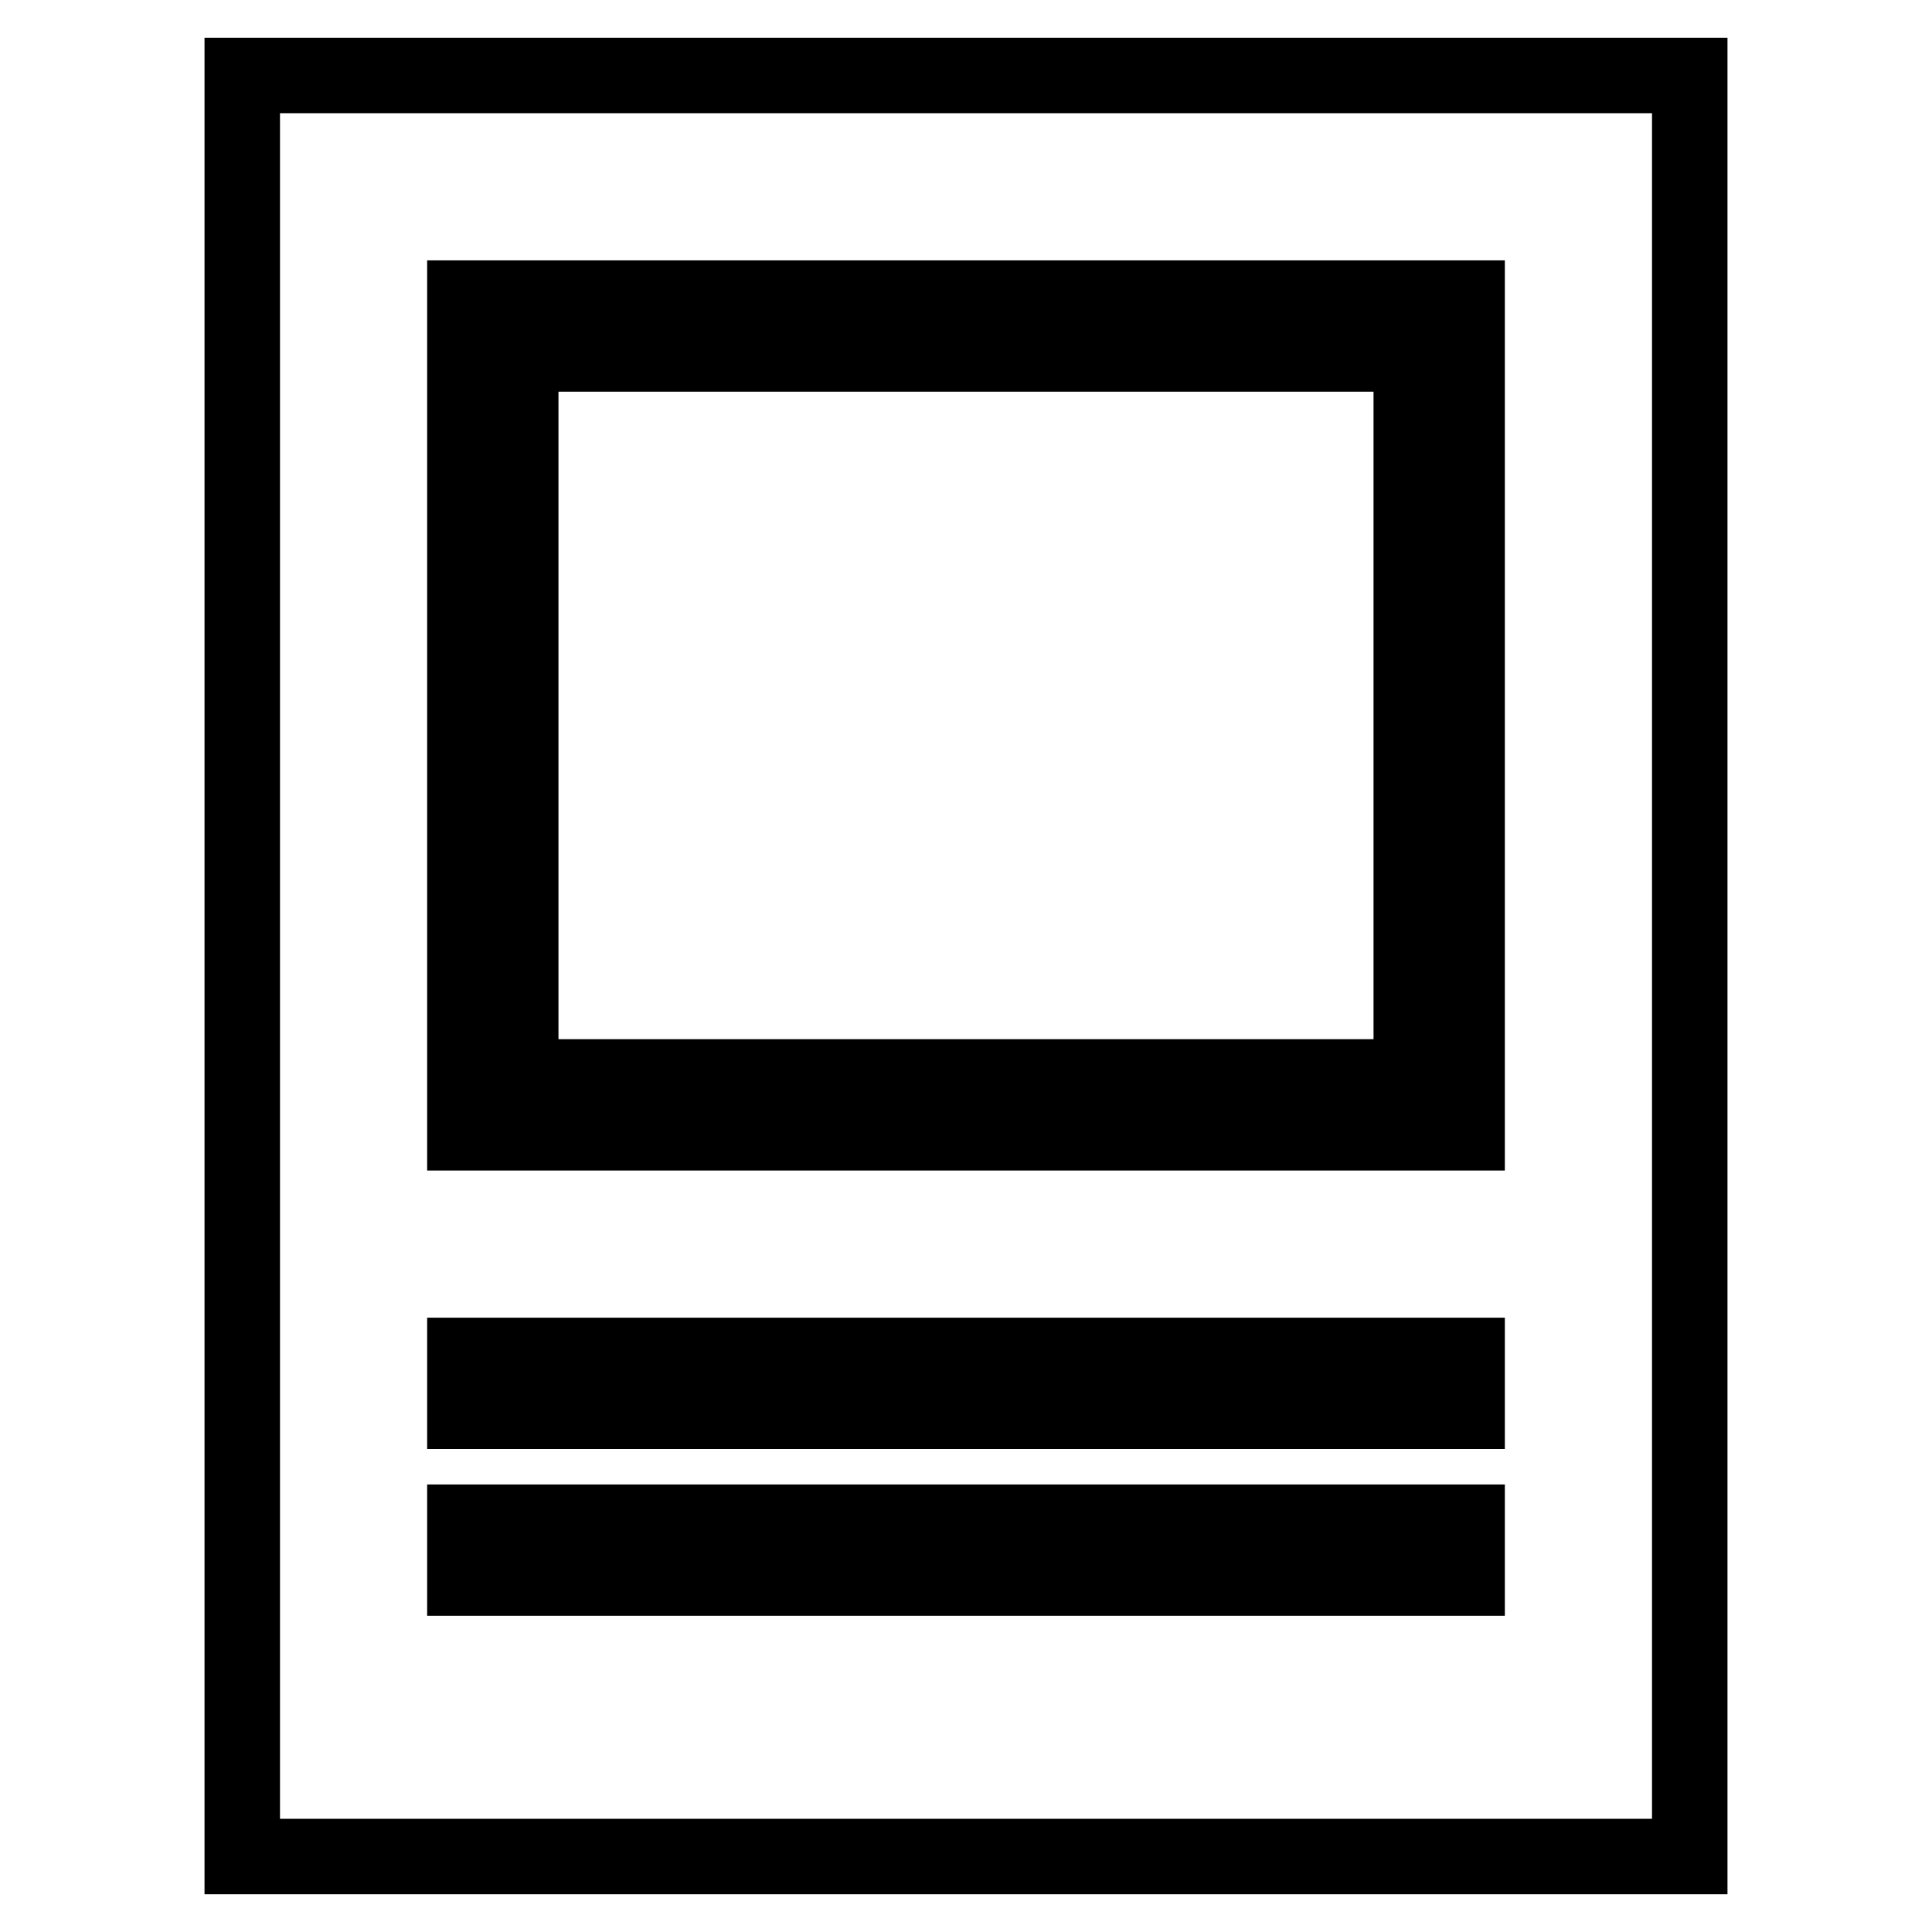
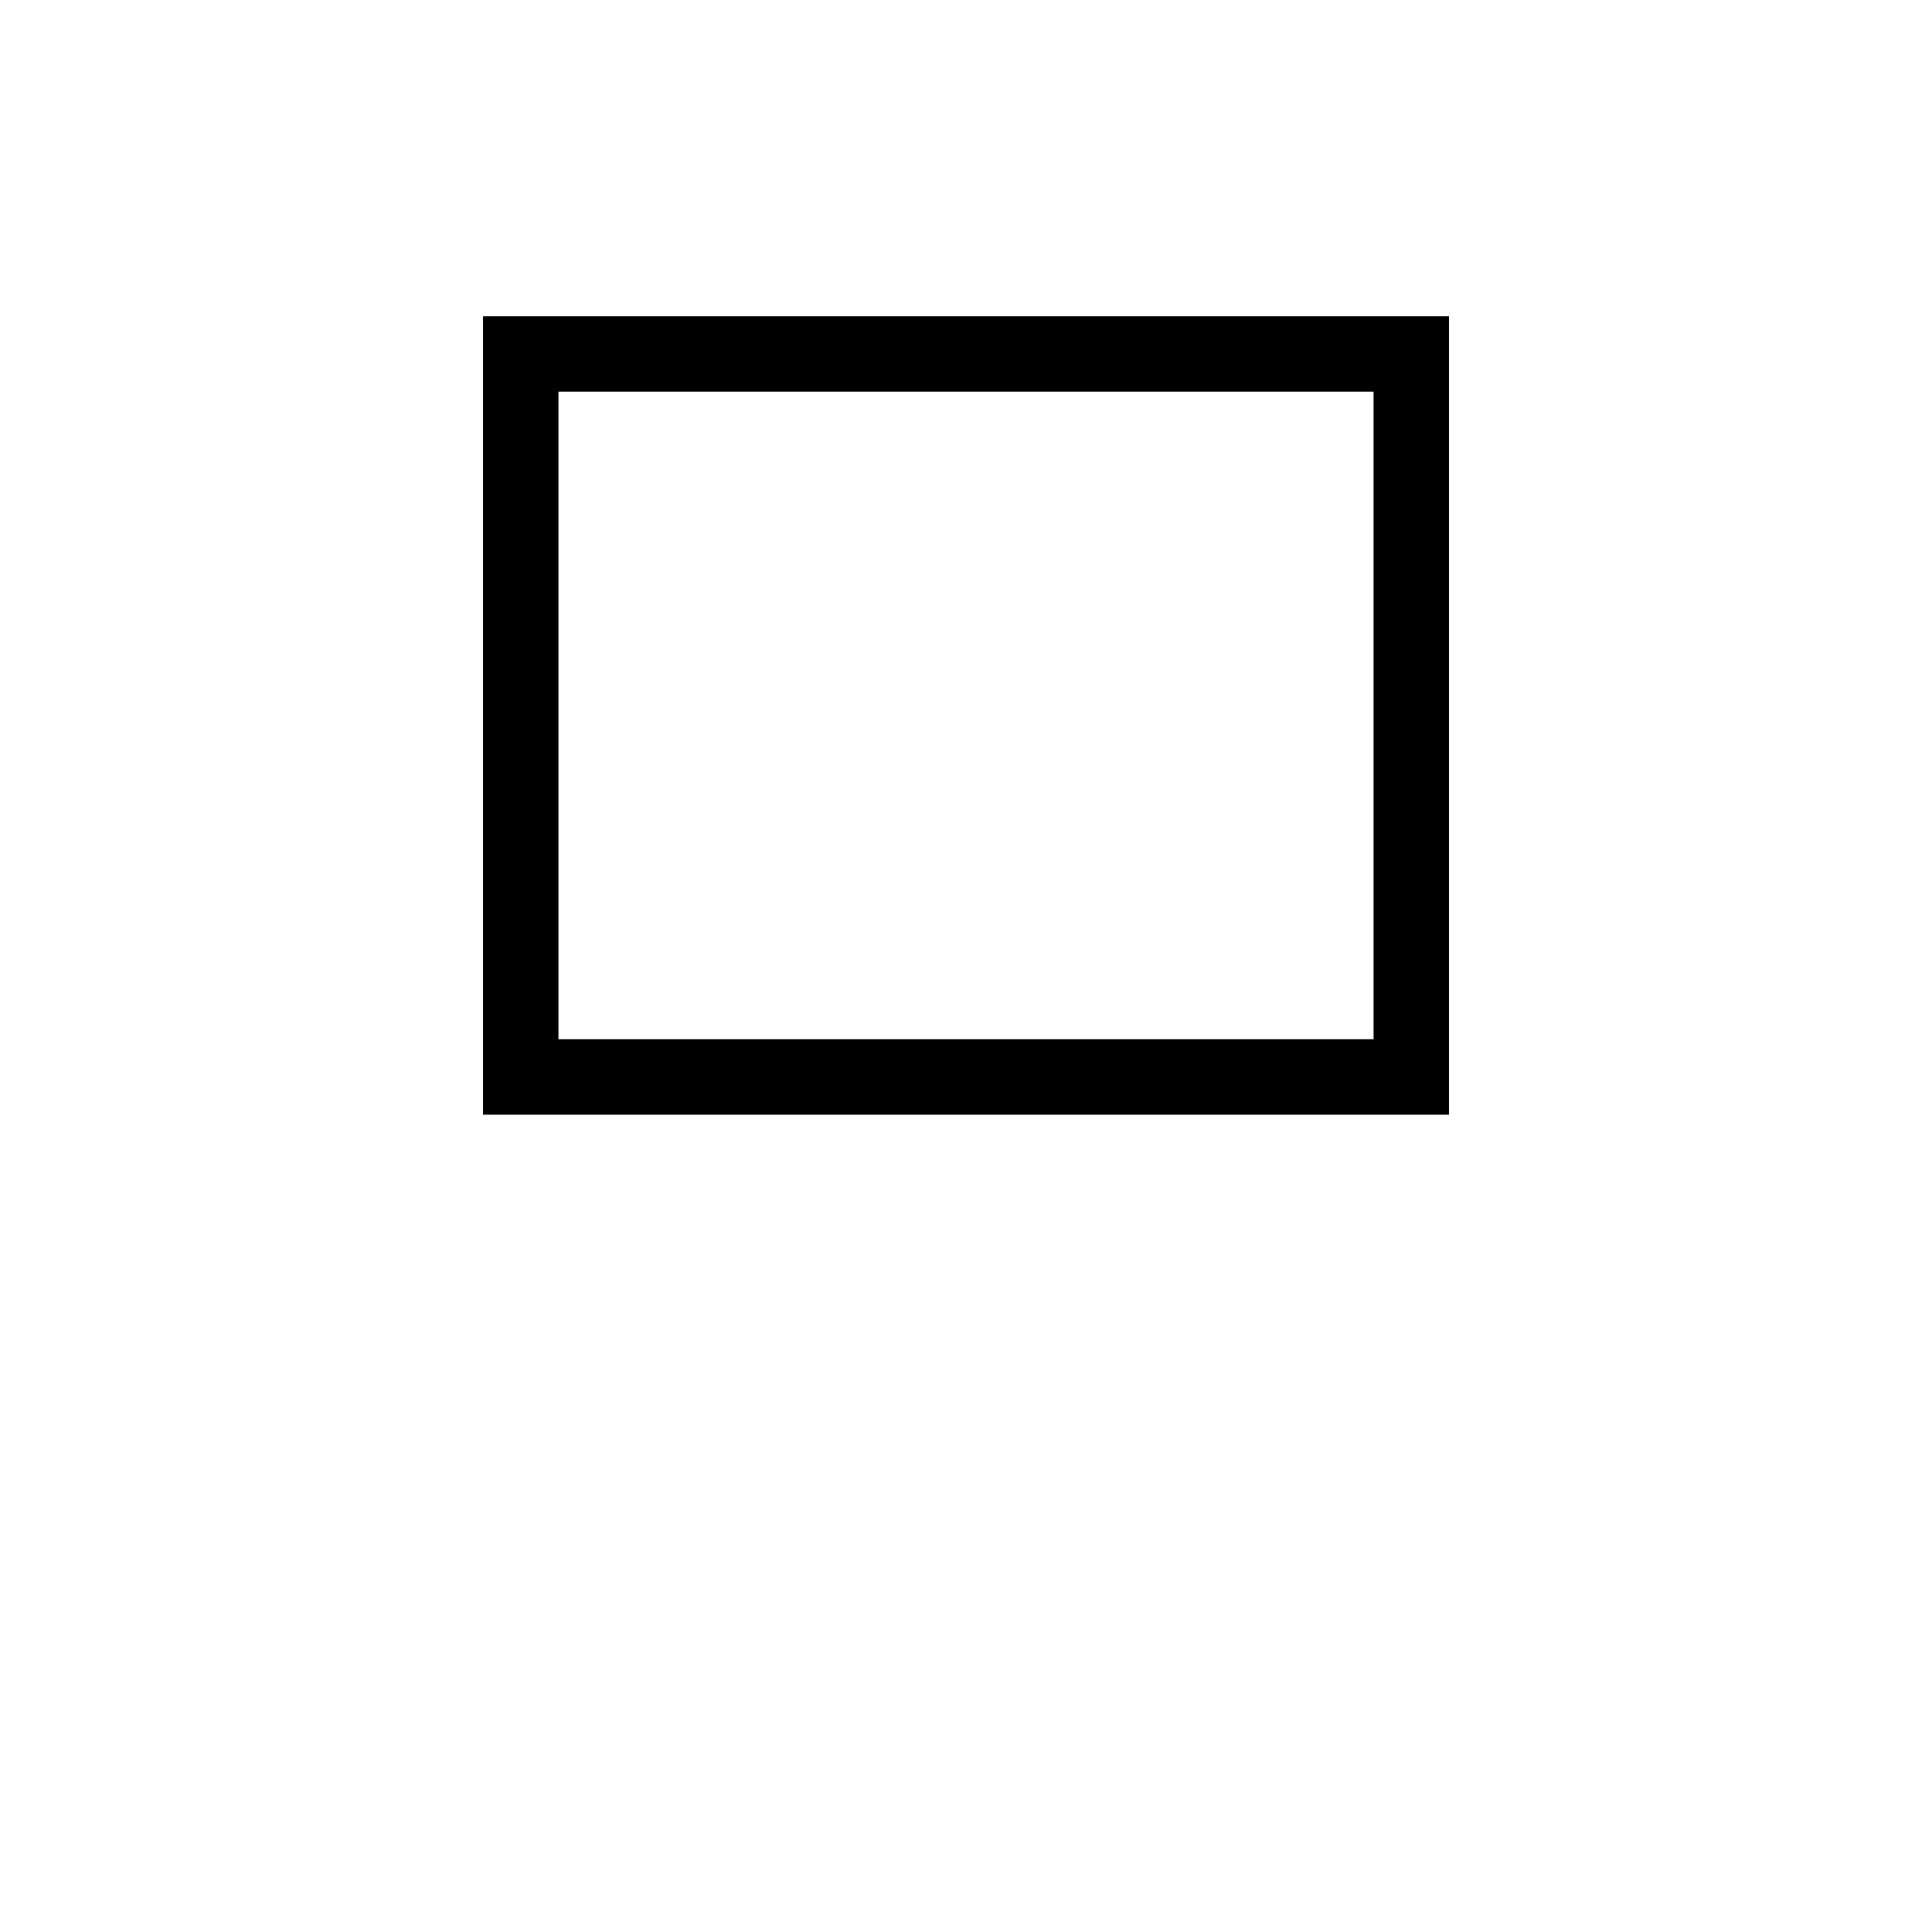
<svg xmlns="http://www.w3.org/2000/svg" version="1.1" x="0px" y="0px" viewBox="0 0 256 256" enable-background="new 0 0 256 256" xml:space="preserve">
  <g>
    <g>
      <g>
-         <path stroke-width="10" fill-opacity="0" stroke="#000000" d="M32.1,128v118H128h95.9V128V10H128H32.1V128z M194.4,94.8v55.3H128H61.6V94.8V39.5H128h66.4V94.8z M194.4,183.3v3.7H128H61.6v-3.7v-3.7H128h66.4V183.3z M194.4,205.4v3.7H128H61.6v-3.7v-3.7H128h66.4V205.4z" />
        <path stroke-width="10" fill-opacity="0" stroke="#000000" d="M69,94.8v47.9h59h59V94.8V46.9h-59H69V94.8z" />
      </g>
    </g>
  </g>
</svg>